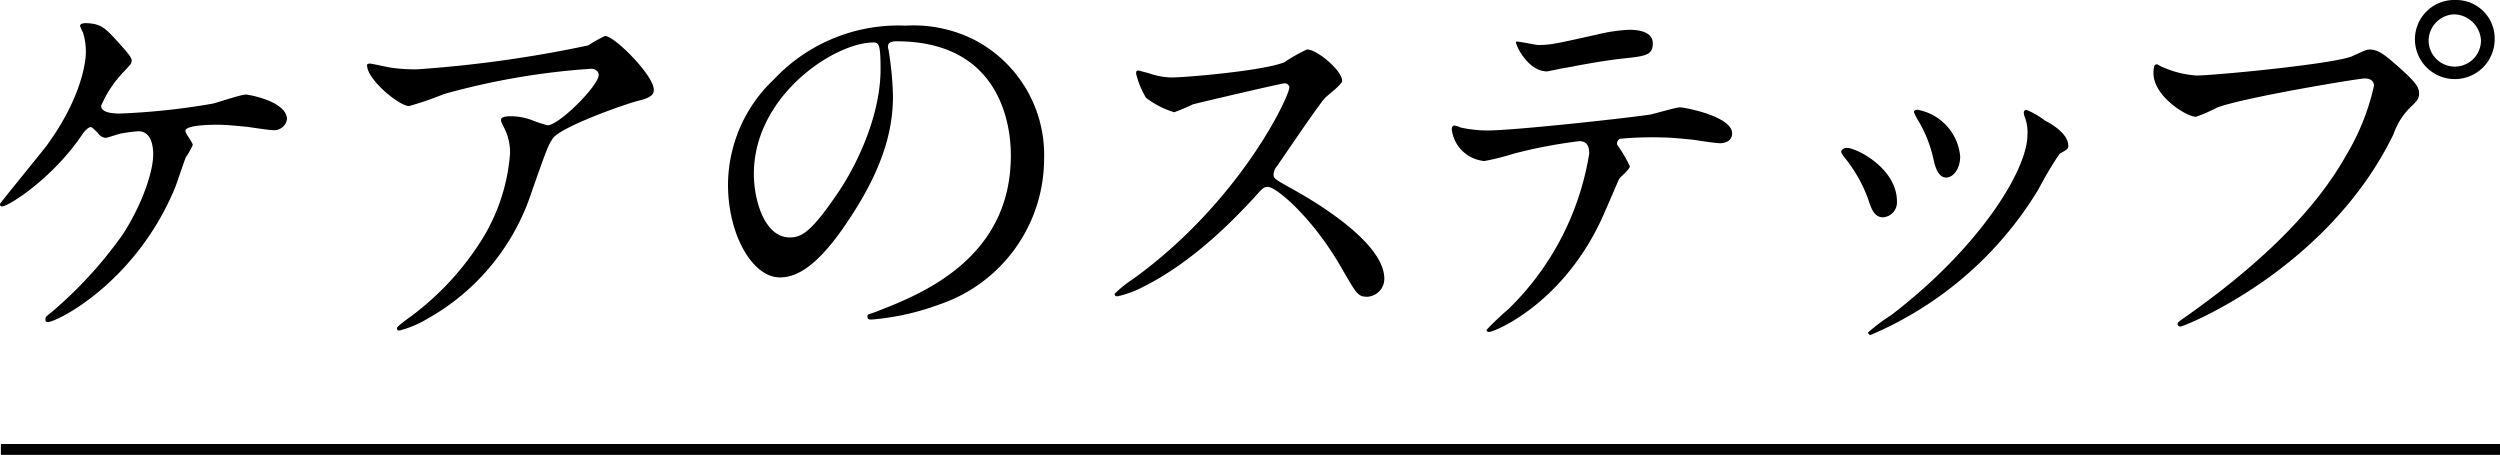
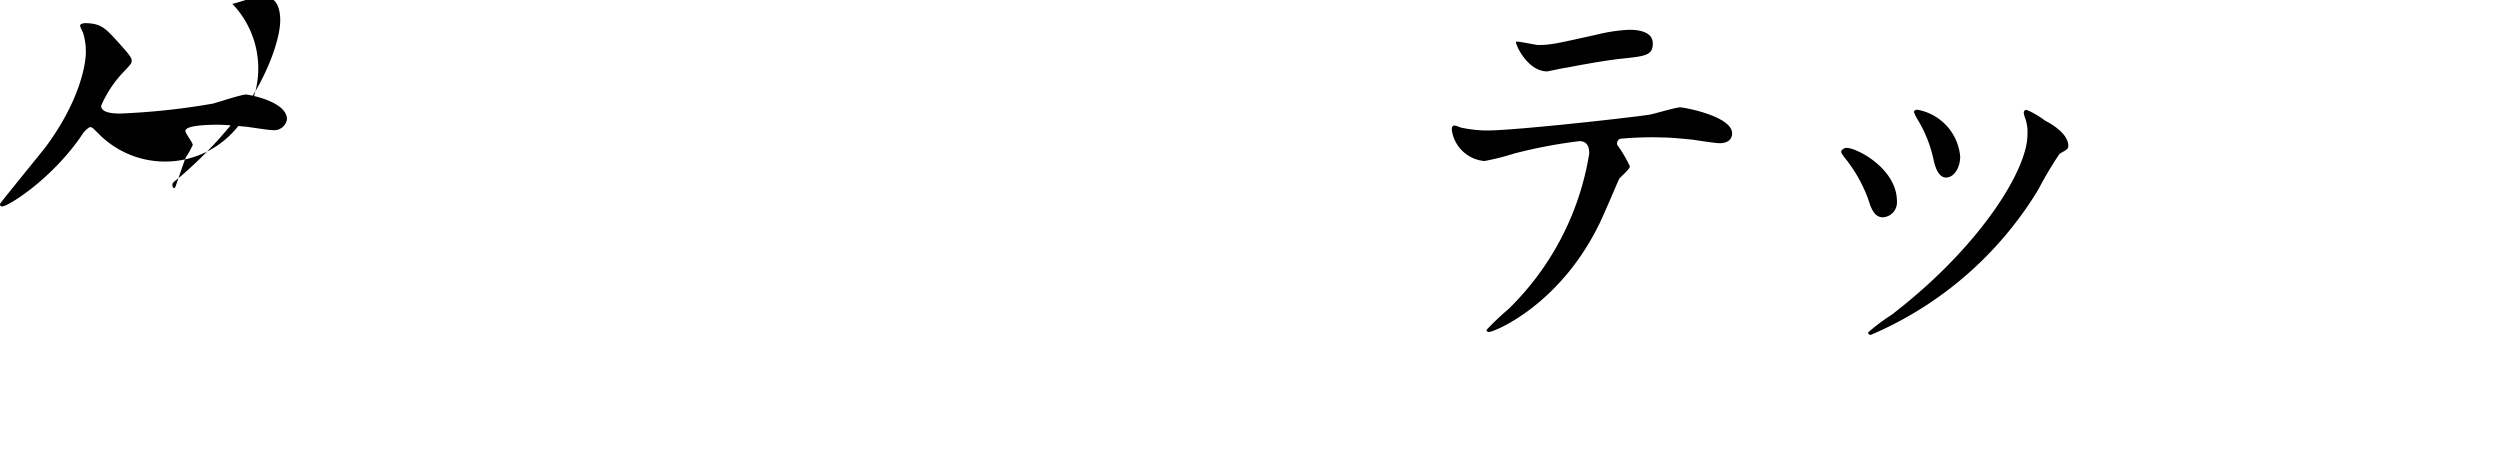
<svg xmlns="http://www.w3.org/2000/svg" viewBox="0 0 230.08 41.86">
  <defs>
    <style>.cls-1{fill:none;stroke:#000;stroke-miterlimit:10;}</style>
  </defs>
  <g id="レイヤー_2" data-name="レイヤー 2">
    <g id="design">
-       <path d="M10.9,3.91c.61.69,1.22,1.33,1.22,1.64s-.11.38-.68,1A10.5,10.5,0,0,0,9.31,9.73c0,.45.49.72,1.75.72a64.52,64.52,0,0,0,8.51-.91c.49-.12,2.62-.84,3.07-.84.19,0,3.77.61,3.77,2.28a1.19,1.19,0,0,1-1.26,1c-.42,0-2.09-.27-2.43-.31-.8-.07-1.79-.19-2.73-.19-.38,0-2.93,0-2.93.57,0,.23.68,1.07.68,1.29a7.08,7.08,0,0,1-.64,1.14c-.19.46-.84,2.44-1,2.82C12.46,26.06,5.21,29.64,4.41,29.64c-.08,0-.23,0-.23-.23s0-.23.53-.65a38.39,38.39,0,0,0,6.61-7.22c1.79-2.77,2.78-5.77,2.78-7.33,0-.8-.19-2.13-1.37-2.13a12.26,12.26,0,0,0-1.48.19c-.23,0-1.33.42-1.56.42A1,1,0,0,1,9,12.23c-.5-.49-.54-.53-.69-.53s-.49.34-.64.53C4.9,16.41.76,19,.19,19,0,19,0,18.85,0,18.77s3.61-4.48,4.26-5.32C7.52,9,7.9,5.66,7.9,4.83A5.83,5.83,0,0,0,7.64,3a4.06,4.06,0,0,1-.27-.61c0-.26.46-.26.53-.26C9.31,2.17,9.69,2.58,10.9,3.91Z" />
-       <path d="M36,6.23a15.79,15.79,0,0,0,2.4.15,113.14,113.14,0,0,0,15.73-2.2,13.79,13.79,0,0,1,1.55-.87c.88,0,4.49,3.64,4.49,4.94,0,.26,0,.68-1.33,1s-7.15,2.4-7.94,3.46c-.46.65-.61,1.1-1.94,4.86a20.74,20.74,0,0,1-9.58,11.74,9.71,9.71,0,0,1-2.62,1.11c-.15,0-.23-.08-.23-.19s.08-.19.76-.73a25.94,25.94,0,0,0,6.81-7.06,17.45,17.45,0,0,0,2.84-8.32,4.92,4.92,0,0,0-.49-2.25c-.3-.6-.34-.68-.34-.83,0-.31.57-.34.8-.34a5.6,5.6,0,0,1,2,.34,12.2,12.2,0,0,0,1.48.49c1.06,0,4.71-3.65,4.71-4.63,0-.27-.23-.57-.72-.57A66.47,66.47,0,0,0,40.85,8.66a29.63,29.63,0,0,1-3.2,1.1c-.91,0-3.87-2.43-3.87-3.76,0-.07.07-.15.26-.15S35.68,6.19,36,6.23Z" />
-       <path d="M81.72,4.33c0,.12.08.27.08.42a29.46,29.46,0,0,1,.38,4.1c0,2.55-.57,6.08-3.91,11.14-3,4.63-5,5.54-6.5,5.54C69.26,25.53,67,21.62,67,17a13.4,13.4,0,0,1,4.22-9.69A15.72,15.72,0,0,1,83.36,2.36a12.45,12.45,0,0,1,6.12,1.21,11.92,11.92,0,0,1,6.61,11.06A14.16,14.16,0,0,1,86.51,28a23.48,23.48,0,0,1-6.3,1.41c-.16,0-.38,0-.38-.27s.07-.15,1-.53c4-1.56,12.2-4.83,12.2-14.29,0-1.48-.16-10.52-10.53-10.52C81.76,3.8,81.72,4.1,81.72,4.33ZM69.38,16c0,2.47,1,5.85,3.3,5.85,1.1,0,2-.46,4.64-4.41,2-3.08,3.72-7.3,3.72-11.06,0-2.28-.15-2.47-.65-2.47C76.79,3.91,69.38,8.81,69.38,16Z" />
-       <path d="M118.2,7.67c-.27,0-8.24,1.87-8.43,1.94a16.44,16.44,0,0,1-1.71.72A8.13,8.13,0,0,1,105.47,9a8,8,0,0,1-.91-2.21c0-.19,0-.3.23-.3,0,0,.87.23,1,.27a6.63,6.63,0,0,0,2,.37c1.29,0,8.43-.6,10.41-1.4a14.72,14.72,0,0,1,2.09-1.18c.91,0,3.23,1.94,3.23,2.89,0,.34-1.41,1.37-1.63,1.63-.76.91-3.77,5.36-4.37,6.23a1.22,1.22,0,0,0-.31.76c0,.35.08.42,1.67,1.3s8.52,4.82,8.52,8.28a1.65,1.65,0,0,1-1.56,1.67c-.88,0-1-.27-2.36-2.62-2.62-4.6-6-7.49-6.8-7.49-.38,0-.49.12-1.33,1.07-1.33,1.4-5.2,5.66-10.14,8.13a9.56,9.56,0,0,1-2.36.87c-.08,0-.27,0-.27-.23a11.64,11.64,0,0,1,1.75-1.4c9.92-7.18,14.44-17,14.33-17.63A.43.43,0,0,0,118.2,7.67Z" />
+       <path d="M10.9,3.91c.61.69,1.22,1.33,1.22,1.64s-.11.38-.68,1A10.5,10.5,0,0,0,9.31,9.73c0,.45.49.72,1.75.72a64.52,64.52,0,0,0,8.51-.91c.49-.12,2.62-.84,3.07-.84.19,0,3.77.61,3.77,2.28a1.19,1.19,0,0,1-1.26,1c-.42,0-2.09-.27-2.43-.31-.8-.07-1.79-.19-2.73-.19-.38,0-2.93,0-2.93.57,0,.23.68,1.07.68,1.29a7.08,7.08,0,0,1-.64,1.14c-.19.46-.84,2.44-1,2.82c-.08,0-.23,0-.23-.23s0-.23.53-.65a38.39,38.39,0,0,0,6.61-7.22c1.79-2.77,2.78-5.77,2.78-7.33,0-.8-.19-2.13-1.37-2.13a12.26,12.26,0,0,0-1.48.19c-.23,0-1.33.42-1.56.42A1,1,0,0,1,9,12.23c-.5-.49-.54-.53-.69-.53s-.49.34-.64.53C4.9,16.41.76,19,.19,19,0,19,0,18.85,0,18.77s3.61-4.48,4.26-5.32C7.52,9,7.9,5.66,7.9,4.83A5.83,5.83,0,0,0,7.64,3a4.06,4.06,0,0,1-.27-.61c0-.26.46-.26.53-.26C9.31,2.17,9.69,2.58,10.9,3.91Z" />
      <path d="M150,15.31c0,.27-.91,1-1,1.18s-1.55,3.65-1.9,4.29c-3.64,7.34-9.57,9.77-10.06,9.77-.16,0-.23-.08-.23-.19a24.28,24.28,0,0,1,2-1.9,25.64,25.64,0,0,0,7.45-14.33c0-.45-.08-1.14-.91-1.14a46.51,46.51,0,0,0-6,1.14,22.89,22.89,0,0,1-2.74.69,3.32,3.32,0,0,1-3-2.89c0-.23.07-.38.26-.38a2.93,2.93,0,0,1,.57.19,12.07,12.07,0,0,0,2.4.27c2.43,0,12.27-1.07,14.93-1.45.46-.07,2.43-.68,2.85-.68s4.79.83,4.79,2.39c0,.69-.61.91-1.11.91s-2.28-.3-2.66-.34c-.79-.07-1.86-.19-2.69-.19a31.17,31.17,0,0,0-3.84.12.46.46,0,0,0-.27.57A11.53,11.53,0,0,1,150,15.31ZM141.54,4.14c1.18,0,1.6-.11,5.4-.95a15.32,15.32,0,0,1,3-.45c.8,0,2.17.15,2.17,1.25s-.65,1.18-2.89,1.41c-1.94.22-4.49.72-5.06.83-.19,0-1.67.34-1.78.34-1.86,0-3-2.66-2.85-2.73S141.32,4.14,141.54,4.14Z" />
      <path d="M174.58,18.54A1.38,1.38,0,0,1,173.29,20c-.83,0-1.1-.88-1.37-1.71a13.33,13.33,0,0,0-2.2-3.84c-.19-.27-.27-.38-.27-.5s.23-.34.5-.34C170.86,13.6,174.58,15.5,174.58,18.54Zm11.74-7.83a2.14,2.14,0,0,1-.07-.34.25.25,0,0,1,.26-.26,7.8,7.8,0,0,1,1.71,1c.61.3,2.13,1.21,2.13,2.31,0,.31-.15.35-.8.73a33.06,33.06,0,0,0-1.94,3.26,33.27,33.27,0,0,1-15.46,13.42.26.26,0,0,1-.23-.23,16.76,16.76,0,0,1,2.13-1.6c8.09-6.19,12.54-13.33,12.54-16.6A3.89,3.89,0,0,0,186.32,10.71ZM180.4,14.4c0,1.1-.61,1.94-1.3,1.94s-1-.95-1.14-1.6a11.91,11.91,0,0,0-1.4-3.61,4.05,4.05,0,0,1-.42-.83c0-.12.19-.23.38-.19A4.8,4.8,0,0,1,180.4,14.4Z" />
-       <path d="M199,6.16a9.06,9.06,0,0,0,3.16.79c1.55,0,12.69-1.06,14.32-1.78,1.18-.53,1.33-.61,1.6-.61.83,0,1.44.53,2.62,1.56,1.71,1.52,1.93,1.93,1.93,2.47s-.18.68-.87,1.36a6.28,6.28,0,0,0-1.48,2.4c-6,12.38-19.23,17.7-19.61,17.7a.24.24,0,0,1-.26-.22c0-.16.11-.23.49-.5,6.61-4.63,12-9.65,15-15a21.39,21.39,0,0,0,2.58-6.43c0-.64-.64-.68-.83-.68C217.28,7.18,206.3,9,204,9.92a14.23,14.23,0,0,1-1.9.83c-.87,0-3.91-1.9-3.91-4,0-.72.11-.83.34-.83C198.58,5.93,198.93,6.16,199,6.16Zm30.59-2.55a3.67,3.67,0,1,1-7.34,0A3.62,3.62,0,0,1,226,0,3.54,3.54,0,0,1,229.59,3.61Zm-6.08.11a2.41,2.41,0,0,0,4.82,0,2.54,2.54,0,0,0-2.43-2.4A2.44,2.44,0,0,0,223.51,3.72Z" />
-       <line class="cls-1" x1="0.08" y1="41.36" x2="230.08" y2="41.36" />
    </g>
  </g>
</svg>